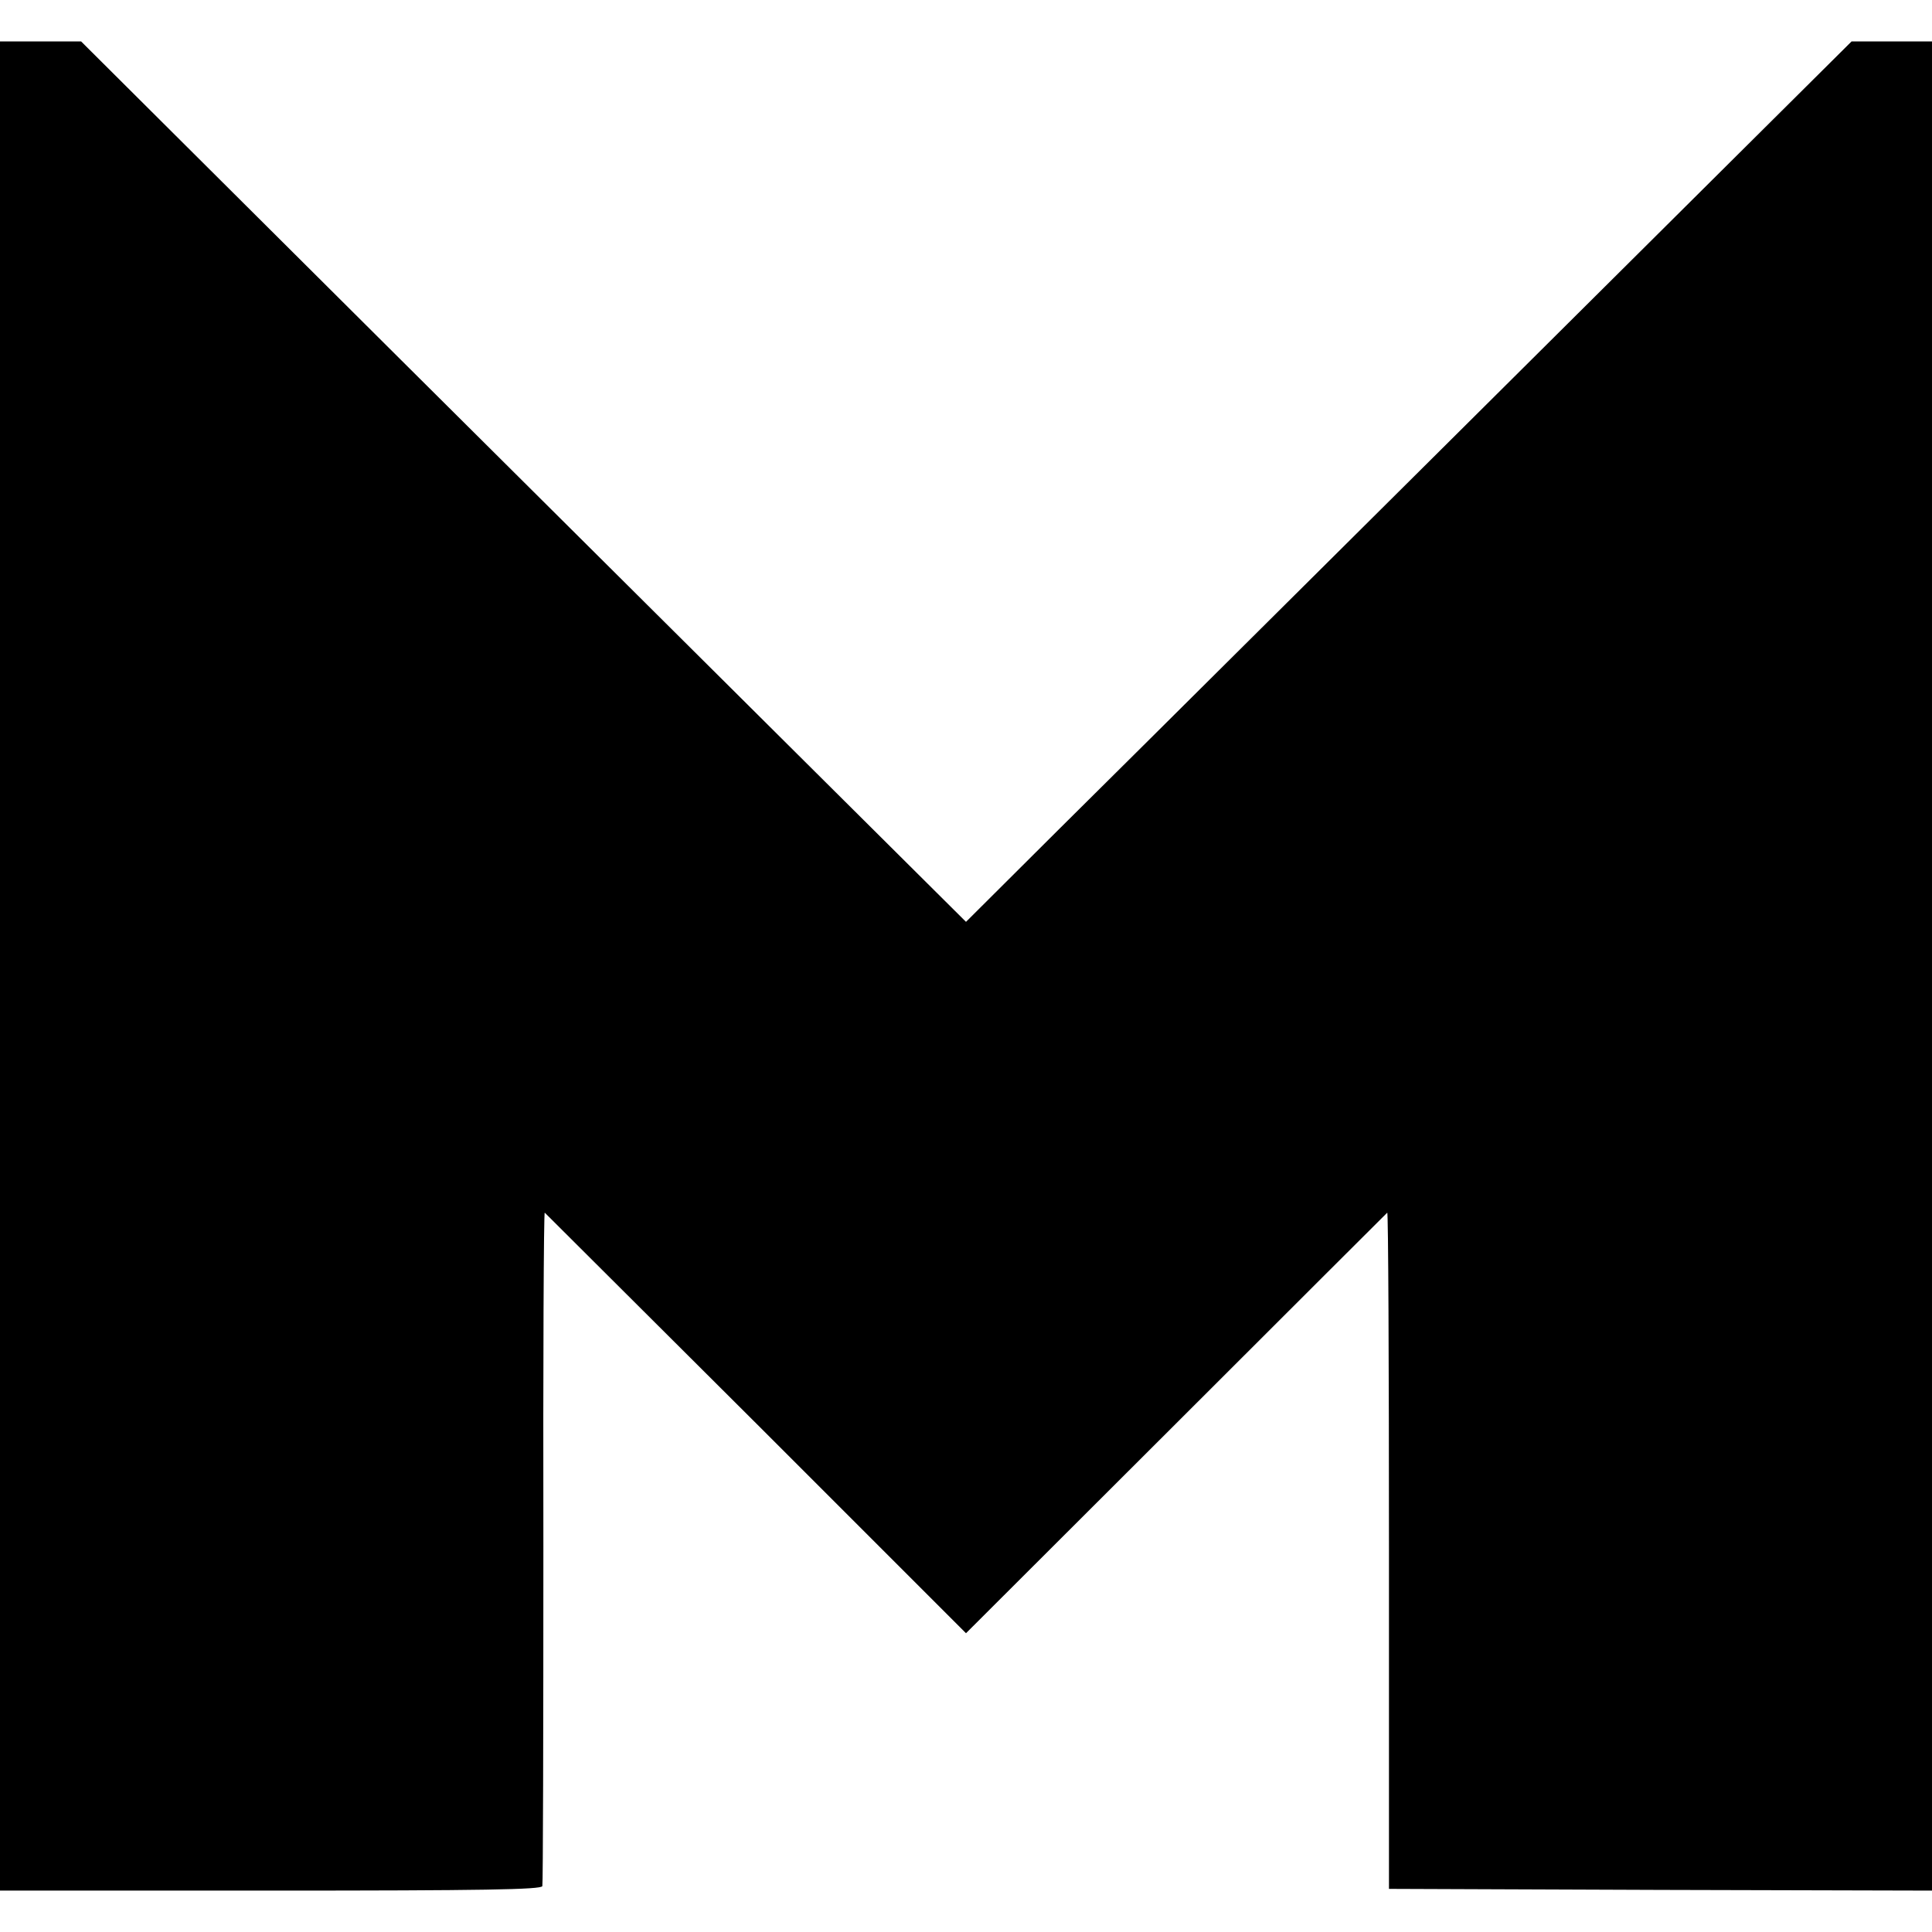
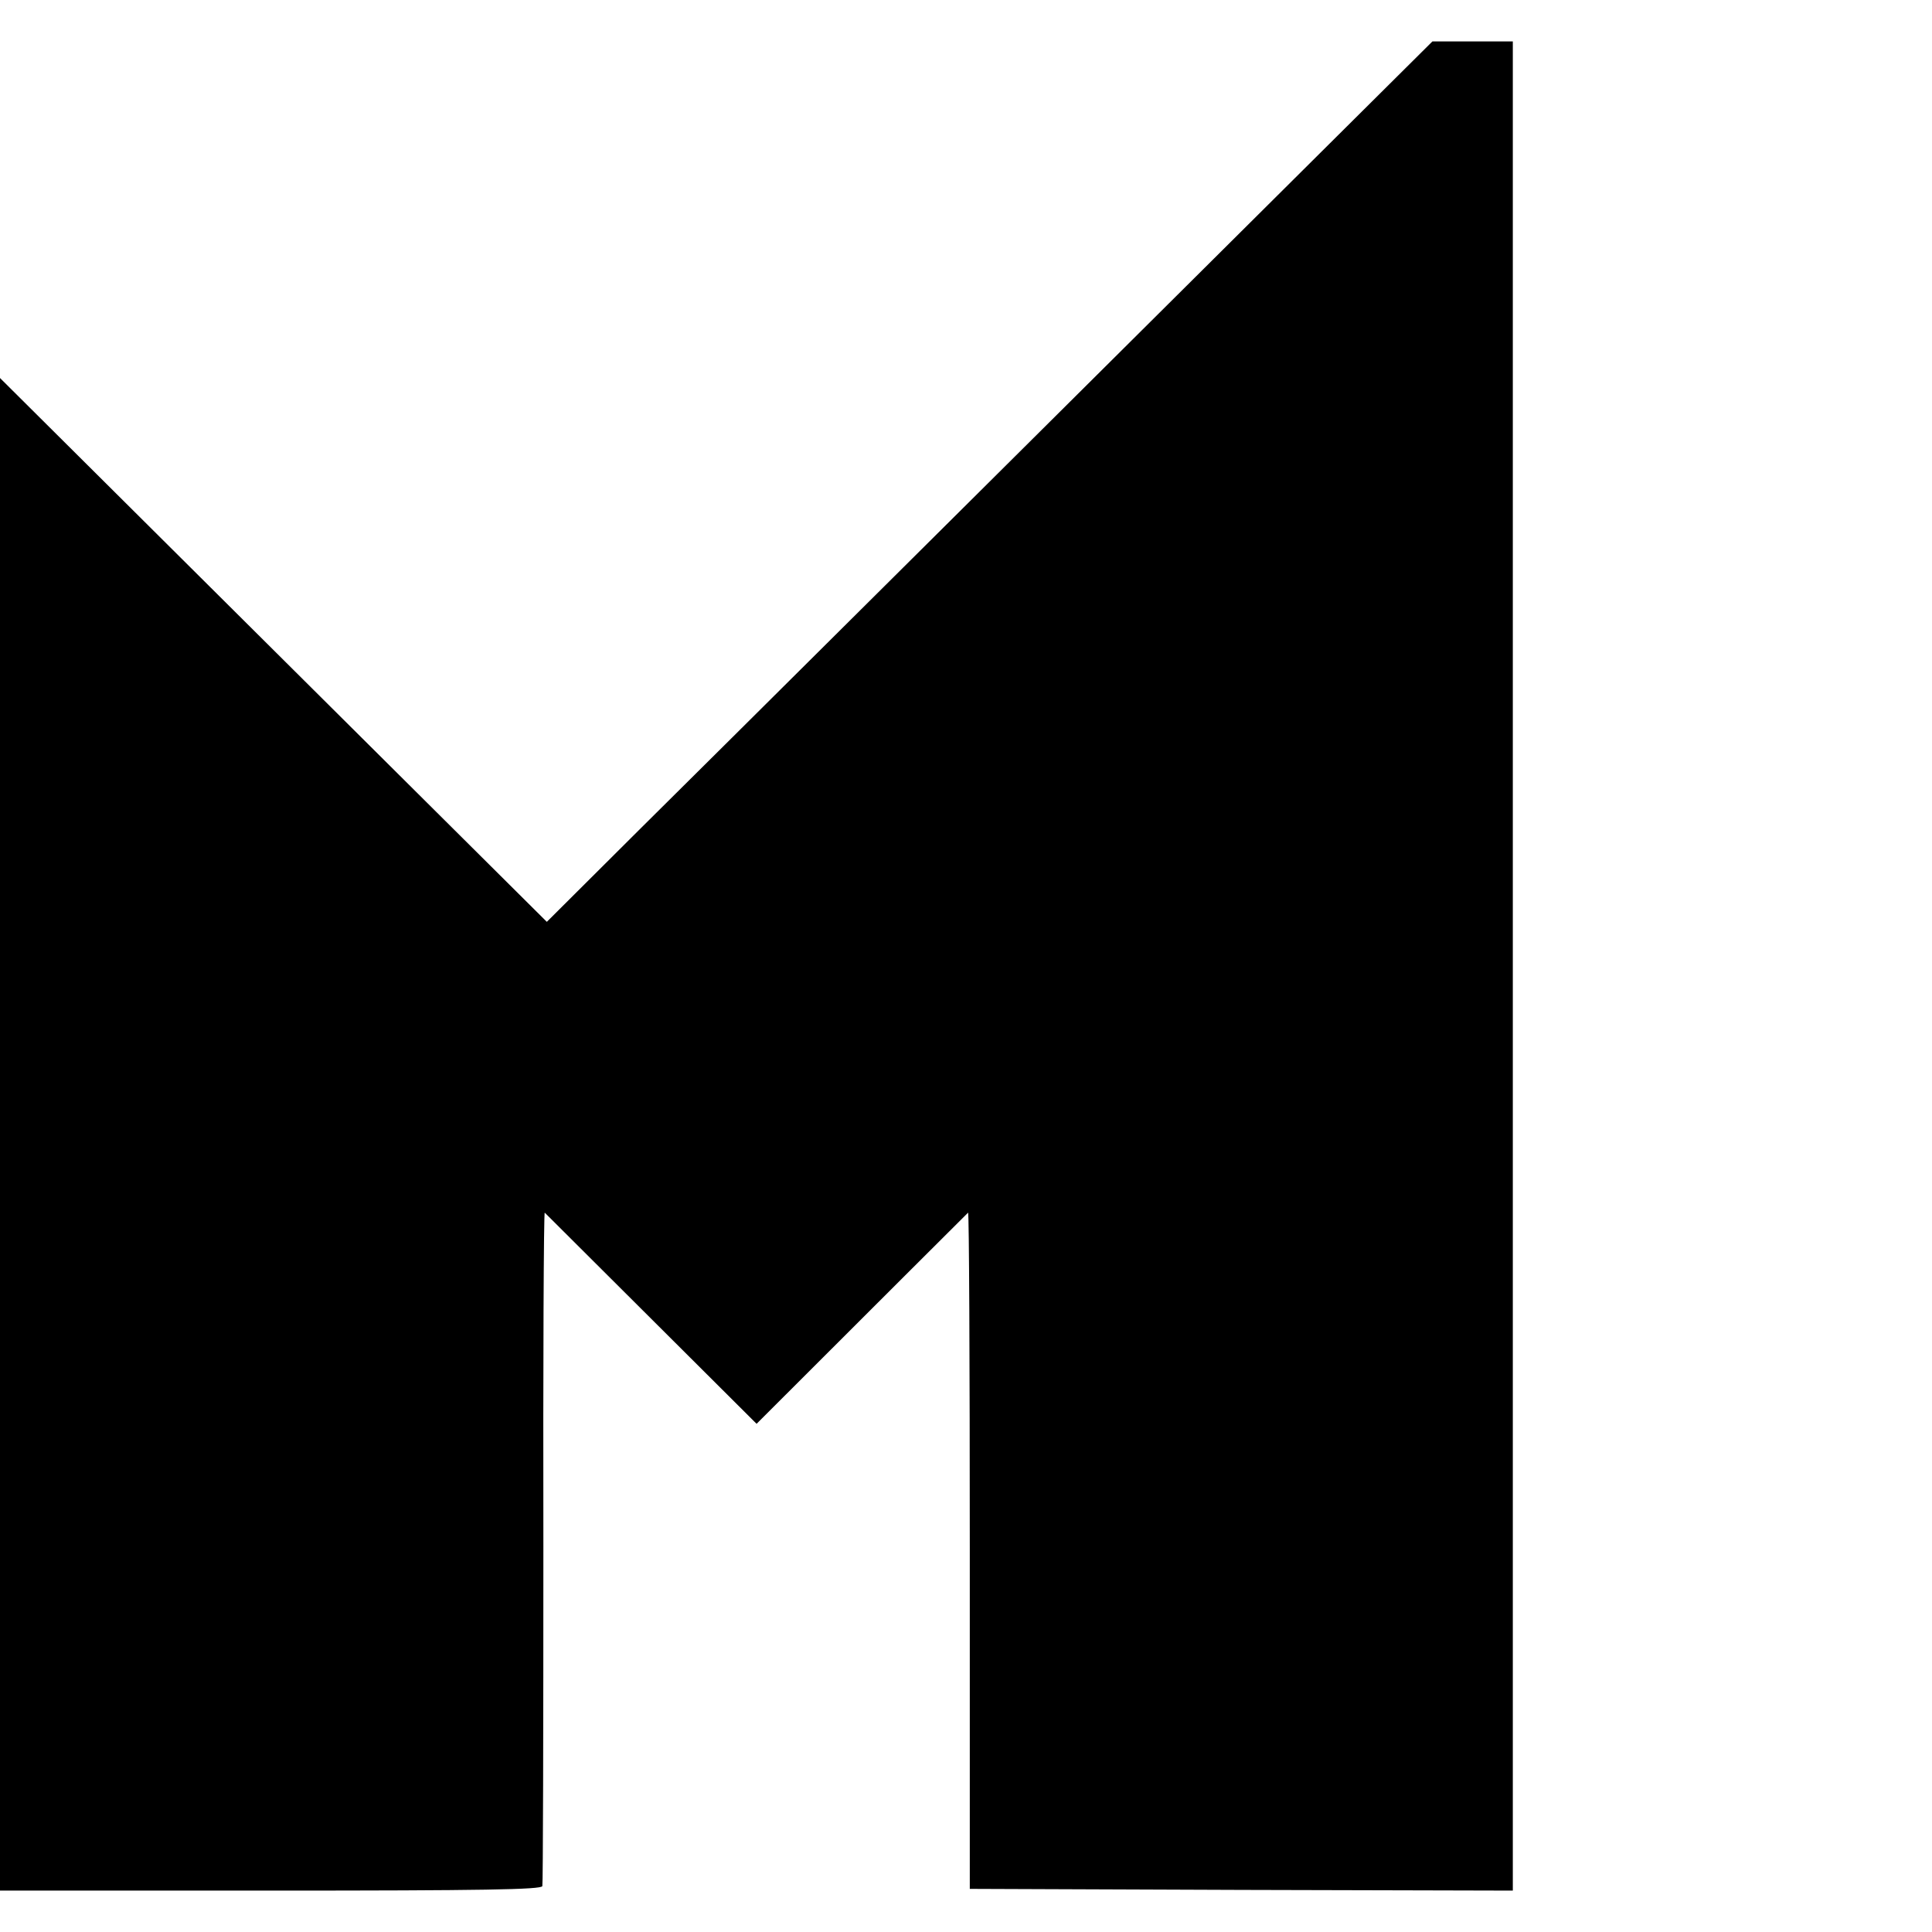
<svg xmlns="http://www.w3.org/2000/svg" version="1.0" width="560pt" height="560pt" viewBox="0 0 560 560" preserveAspectRatio="xMidYMid meet">
  <g transform="translate(0,560) scale(0.1,-0.1)" fill="#000000" stroke="none">
-     <path d="M0 2800 l0 -2680 784 0 c618 0 785 3 788 13 2 6 3 450 3 984 -1 535 1 971 4 968 3 -3 279 -278 614 -612 l607 -607 608 607 c334 334 610 609 613 612 3 2 5 -437 5 -978 l0 -982 787 -3 787 -2 0 2680 0 2680 -117 0 -116 0 -326 -324 c-238 -237 -1704 -1694 -1706 -1696 0 0 -121 -120 -268 -266 l-267 -266 -356 354 c-195 194 -772 768 -1282 1275 l-927 923 -117 0 -118 0 0 -2680z" />
+     <path d="M0 2800 l0 -2680 784 0 c618 0 785 3 788 13 2 6 3 450 3 984 -1 535 1 971 4 968 3 -3 279 -278 614 -612 c334 334 610 609 613 612 3 2 5 -437 5 -978 l0 -982 787 -3 787 -2 0 2680 0 2680 -117 0 -116 0 -326 -324 c-238 -237 -1704 -1694 -1706 -1696 0 0 -121 -120 -268 -266 l-267 -266 -356 354 c-195 194 -772 768 -1282 1275 l-927 923 -117 0 -118 0 0 -2680z" />
  </g>
</svg>